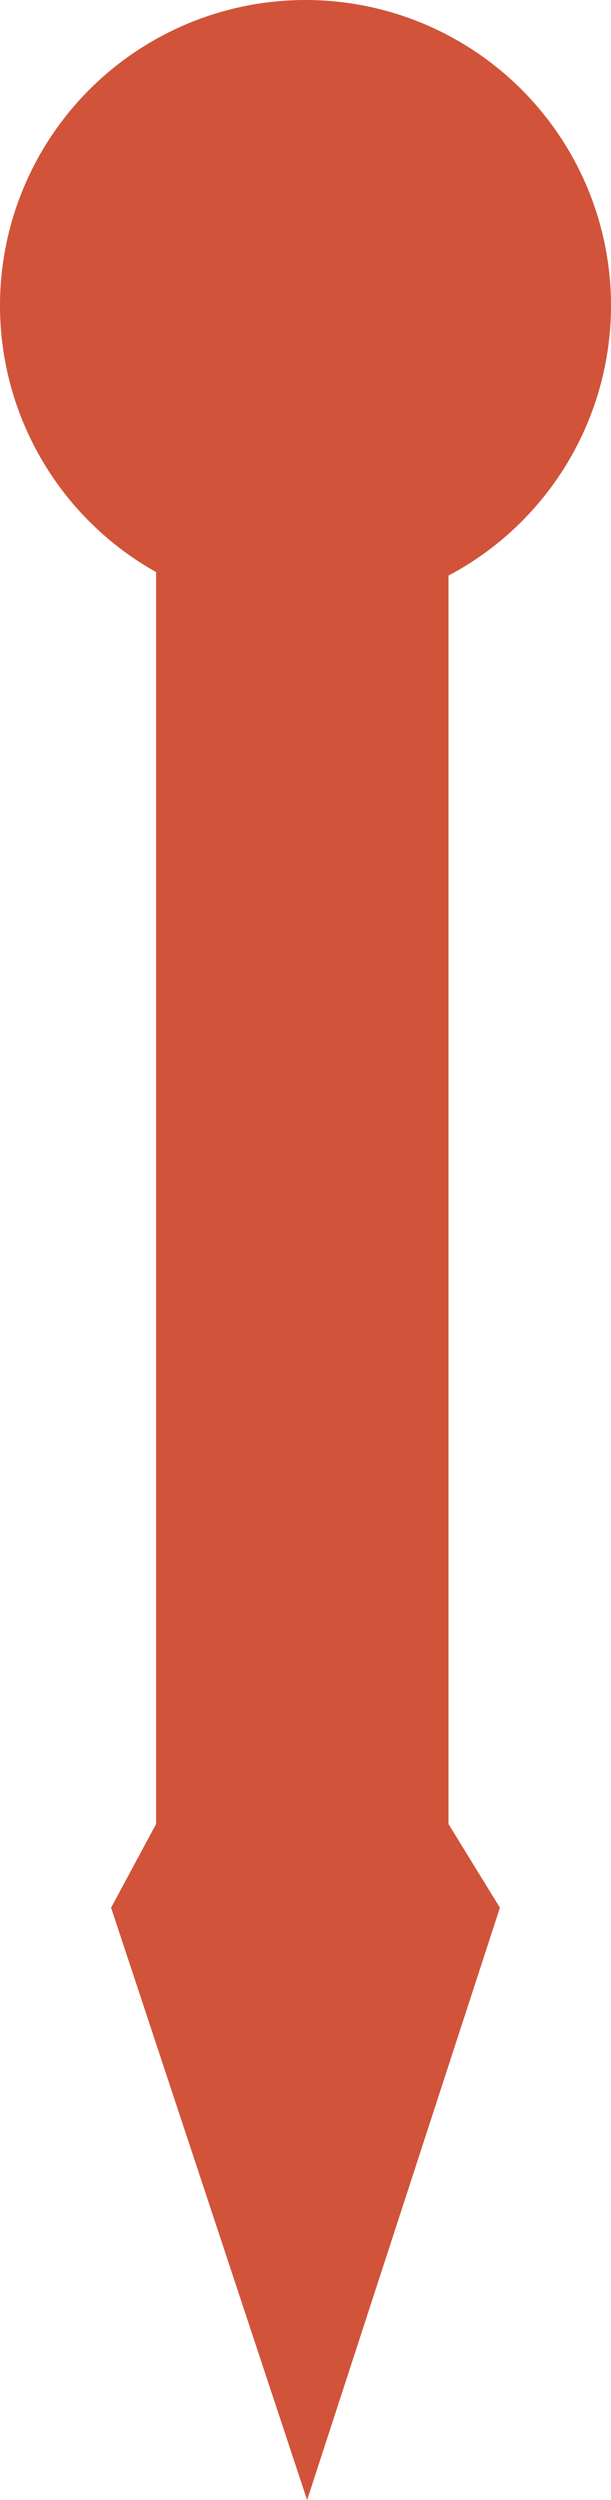
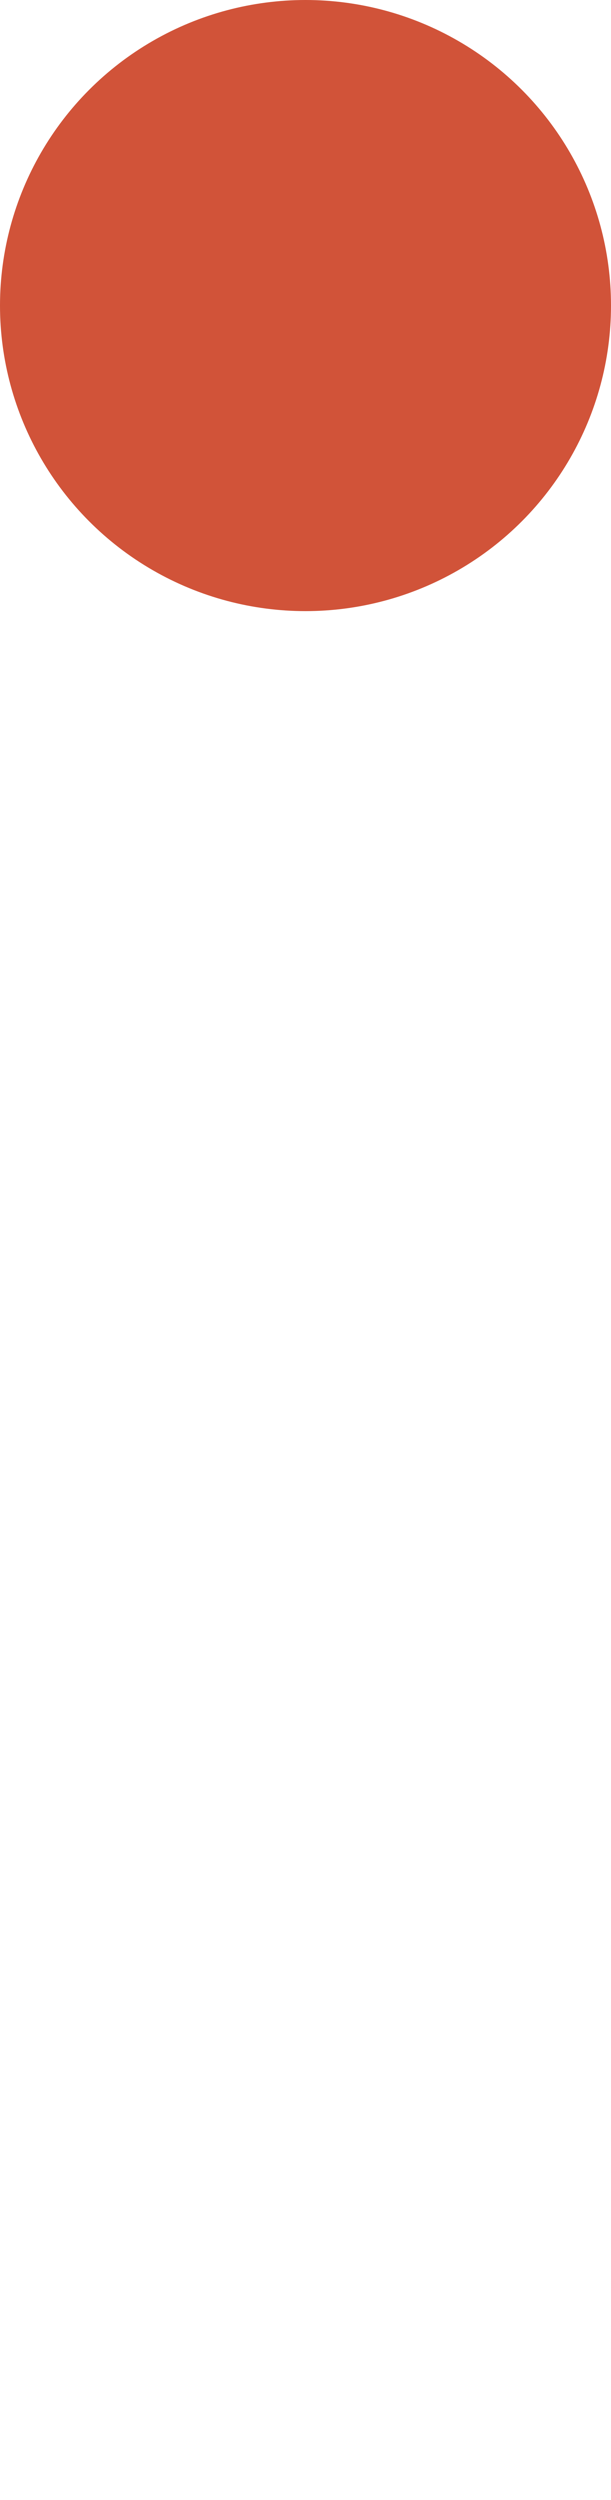
<svg xmlns="http://www.w3.org/2000/svg" width="44" height="180" viewBox="0 0 44 180" fill="none">
-   <path d="M36 137.351L22.116 180L8 137.351L11.24 131.324L11.24 33L32.297 33L32.297 131.325L36 137.351Z" fill="#D15339" />
  <circle cx="22" cy="22" r="22" fill="#D15339" />
</svg>